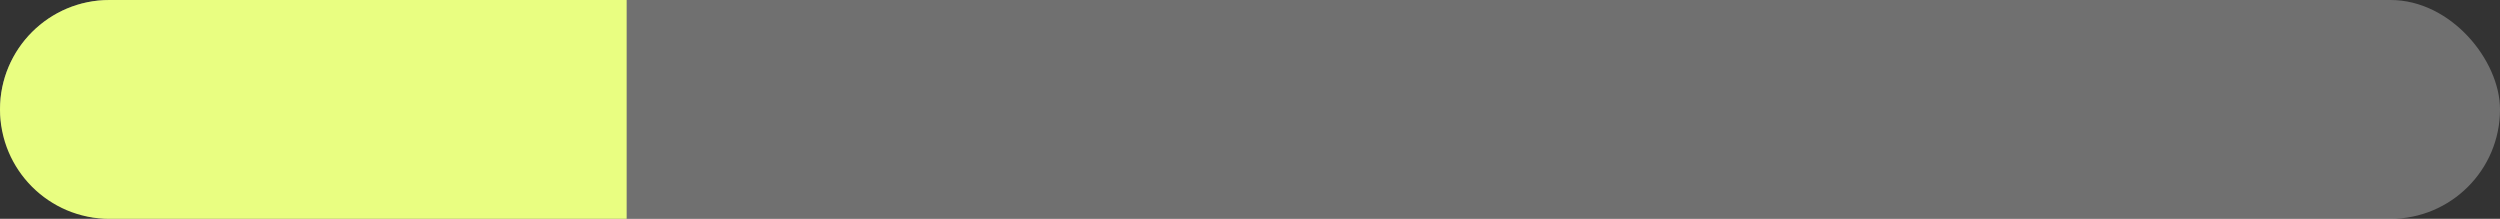
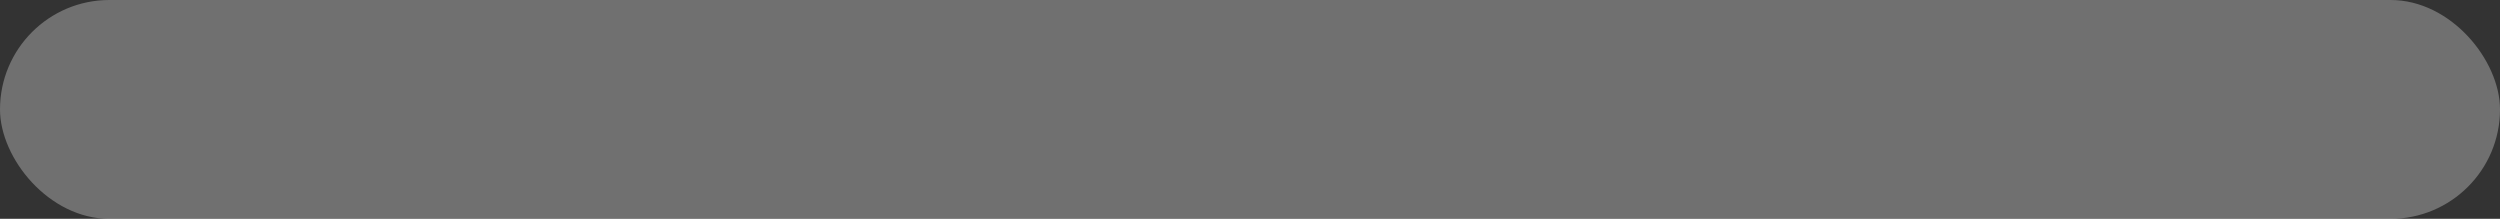
<svg xmlns="http://www.w3.org/2000/svg" width="754" height="66" viewBox="0 0 754 66" fill="none">
  <rect x="0" y="0" width="754" height="66" fill="#333333" stroke="none" />
  <rect width="754" height="66" rx="33" fill="white" fill-opacity="0.3" />
-   <path d="M0 33C0 14.775 14.775 0 33 0L189 0V66H33C14.775 66 0 51.225 0 33V33Z" fill="#E9FE81" />
</svg>